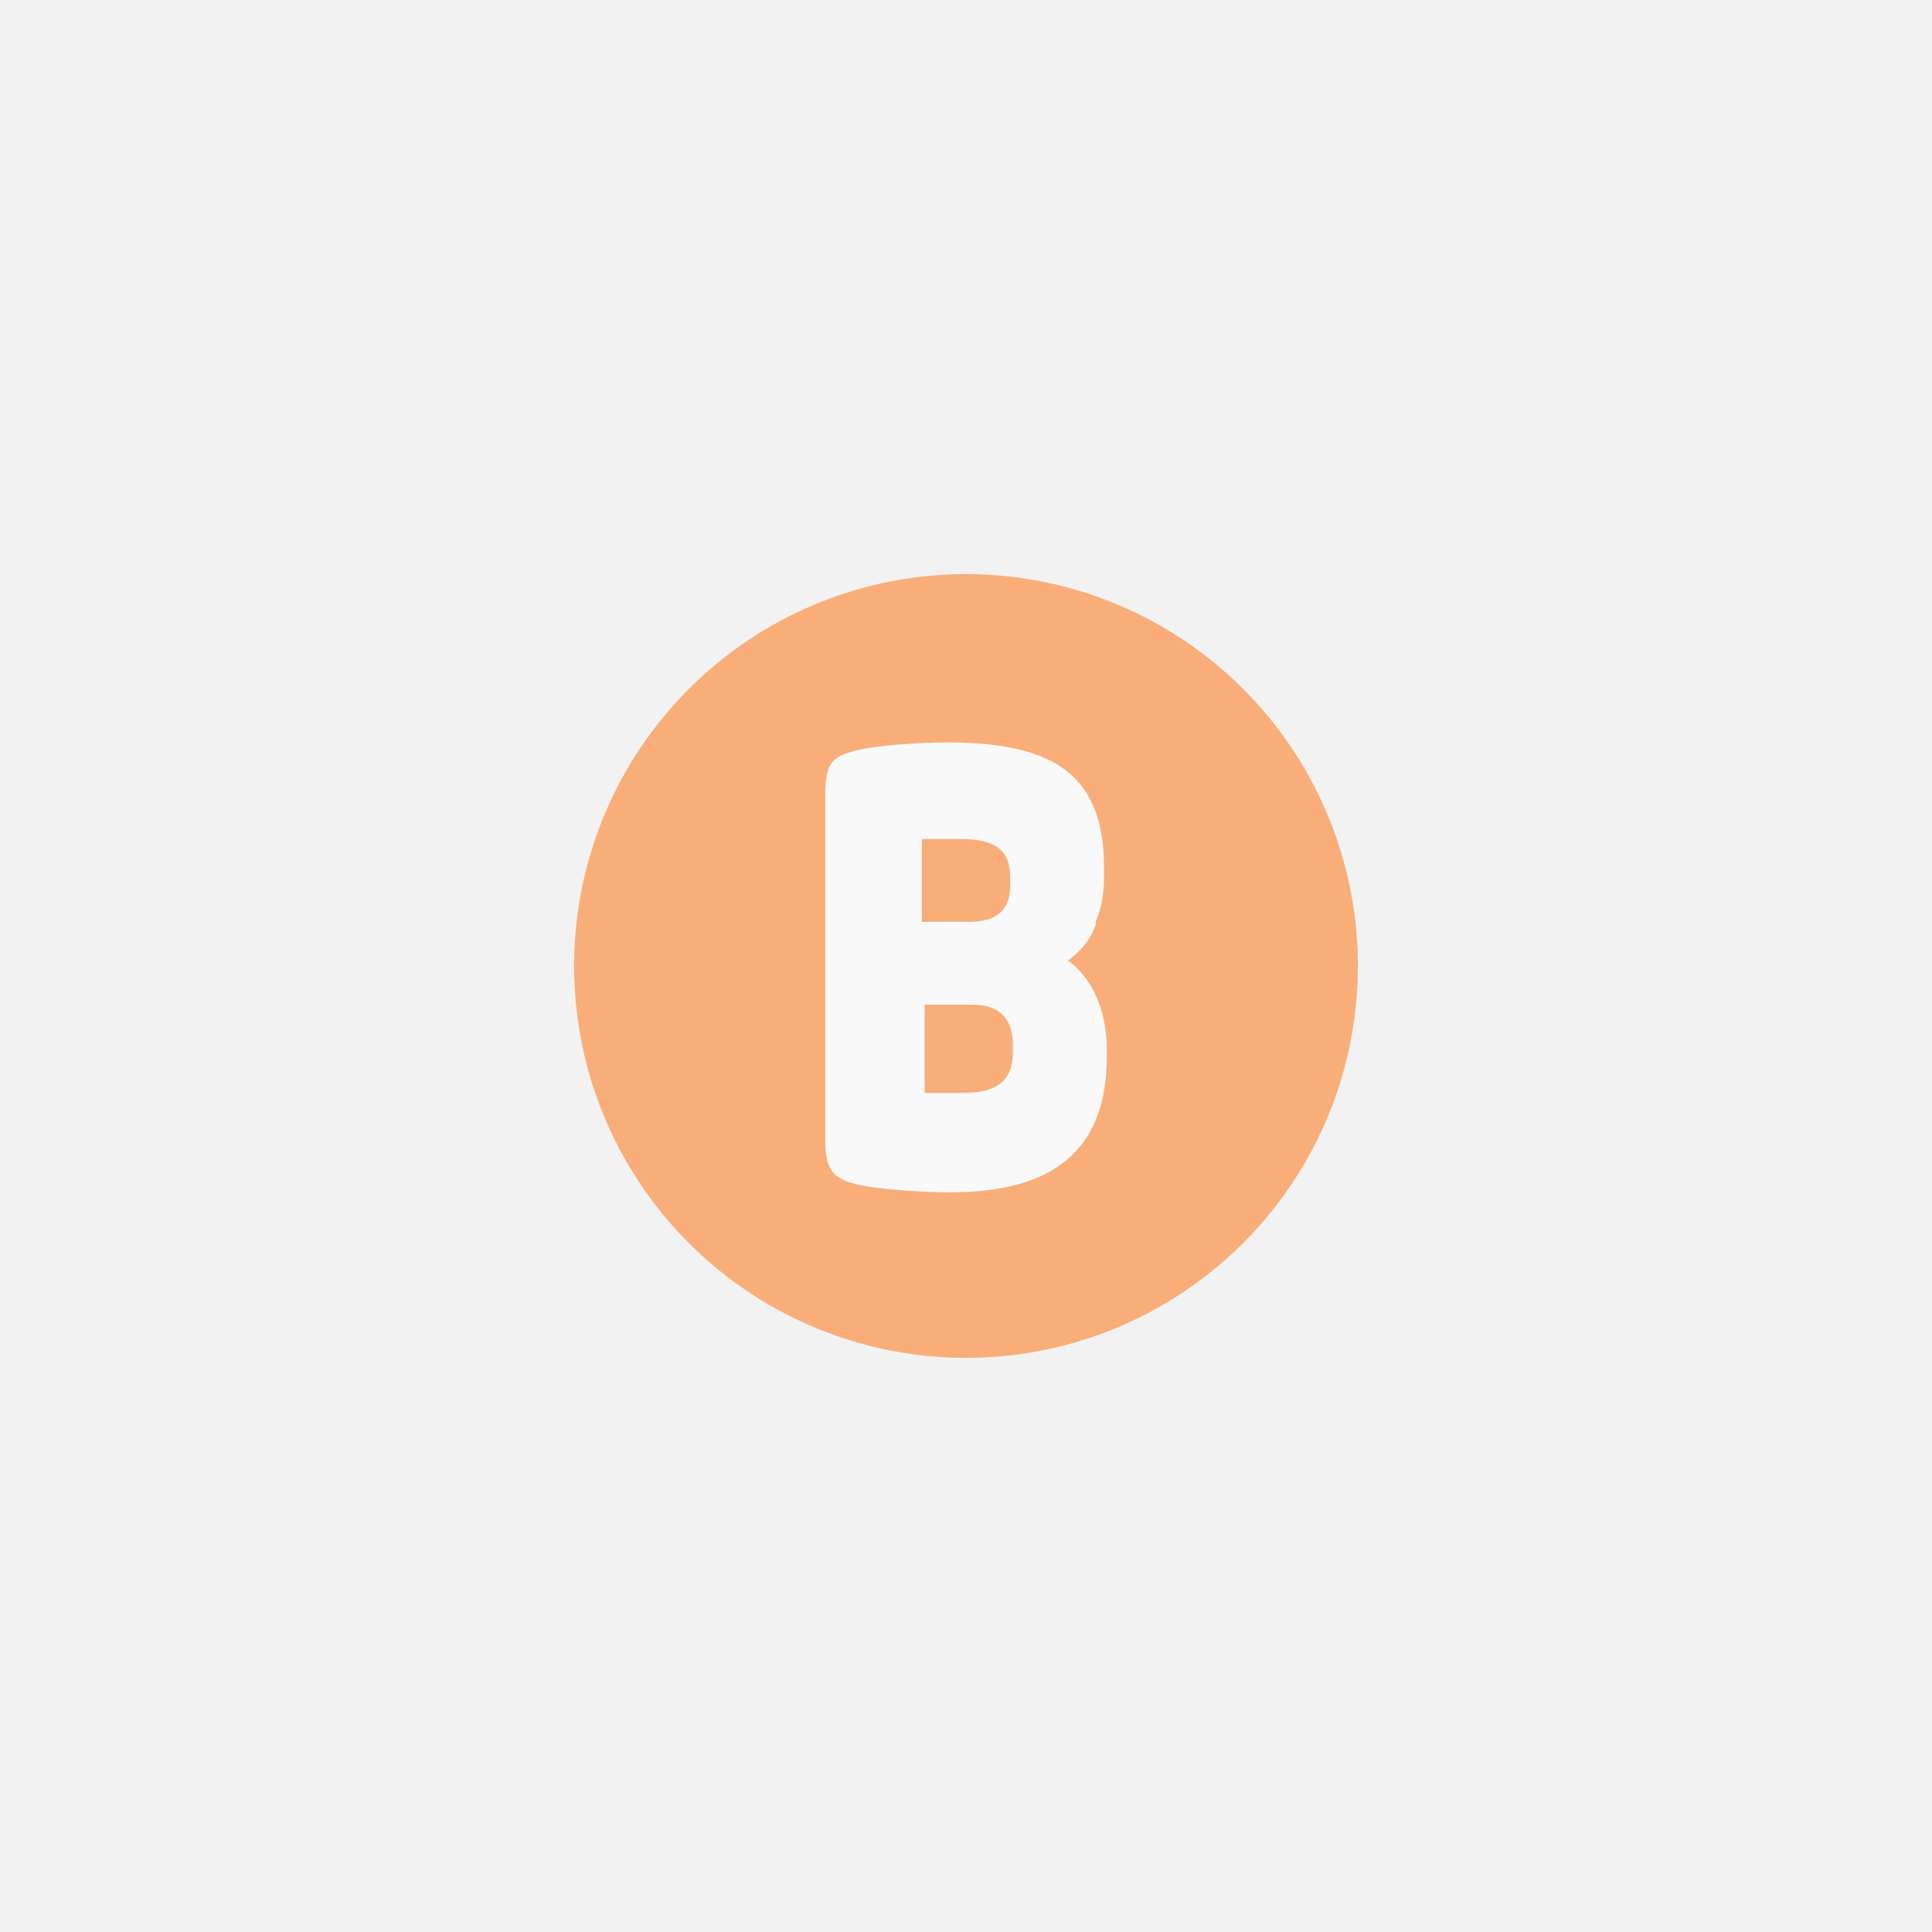
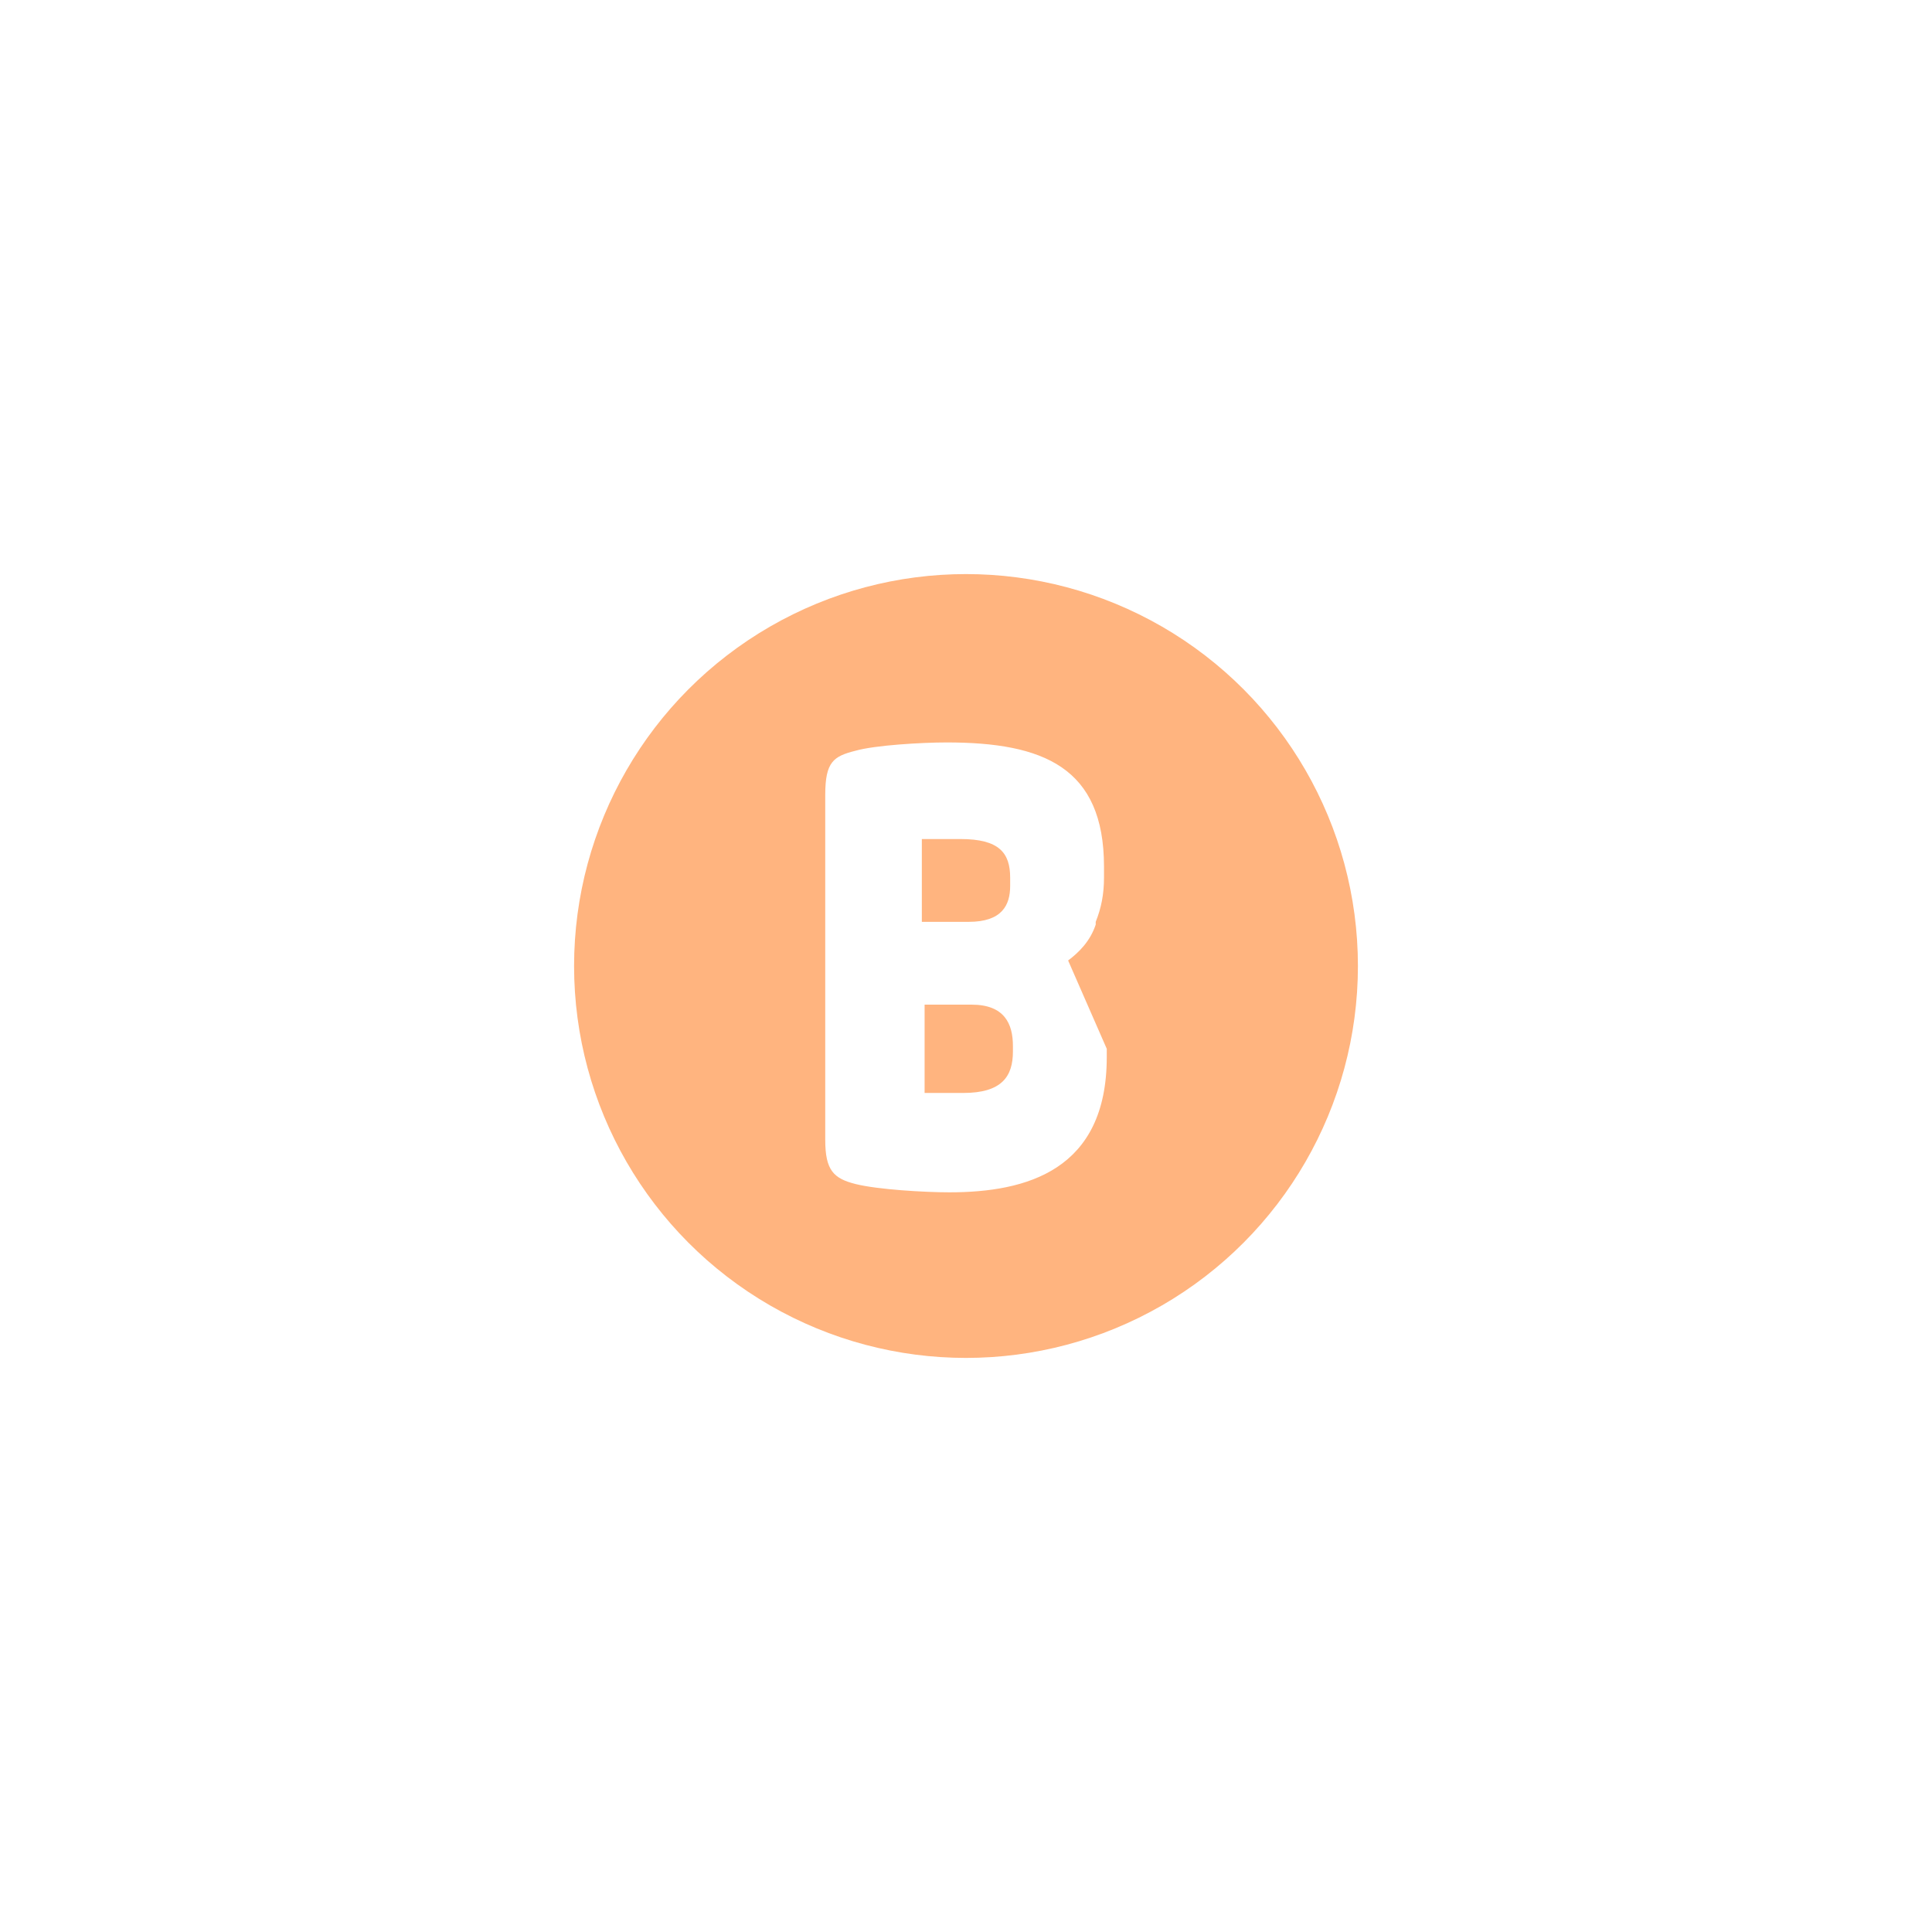
<svg xmlns="http://www.w3.org/2000/svg" version="1.1" id="Layer_1" x="0px" y="0px" viewBox="0 0 70 70" style="enable-background:new 0 0 70 70;" xml:space="preserve">
  <style type="text/css">
	.st0{fill:#F2F2F2;}
	.st1{opacity:0.5;}
	.st2{fill:#FF6900;}
	.st3{fill:#FFFFFF;}
</style>
-   <rect y="-0.1" class="st0" width="70" height="70.1" />
  <g class="st1">
    <circle class="st2" cx="35" cy="35" r="14.2" />
    <g>
      <g>
-         <path class="st3" d="M38.7,34.8c0.4-0.3,0.8-0.7,1-1.3c0,0,0-0.1,0-0.1c0.2-0.5,0.3-1,0.3-1.6v-0.4c0-3.6-2.2-4.5-5.7-4.5     c-0.9,0-2.6,0.1-3.3,0.3c-0.8,0.2-1.1,0.4-1.1,1.6v12.5c0,1.1,0.3,1.4,1.1,1.6c0.8,0.2,2.5,0.3,3.4,0.3c2.8,0,5.7-0.8,5.7-4.9     v-0.3C40.1,36.5,39.5,35.4,38.7,34.8z M33.4,30.4h0.2c0.3,0,0.6,0,0.9,0h0.3c1.4,0,1.8,0.5,1.8,1.4v0.3c0,0.7-0.3,1.3-1.5,1.3     h-1.7V30.4z M36.7,38.1c0,0.9-0.4,1.5-1.8,1.5h-1.4v-3.2h1.7c1.2,0,1.5,0.7,1.5,1.5V38.1z" />
+         <path class="st3" d="M38.7,34.8c0.4-0.3,0.8-0.7,1-1.3c0,0,0-0.1,0-0.1c0.2-0.5,0.3-1,0.3-1.6v-0.4c0-3.6-2.2-4.5-5.7-4.5     c-0.9,0-2.6,0.1-3.3,0.3c-0.8,0.2-1.1,0.4-1.1,1.6v12.5c0,1.1,0.3,1.4,1.1,1.6c0.8,0.2,2.5,0.3,3.4,0.3c2.8,0,5.7-0.8,5.7-4.9     v-0.3z M33.4,30.4h0.2c0.3,0,0.6,0,0.9,0h0.3c1.4,0,1.8,0.5,1.8,1.4v0.3c0,0.7-0.3,1.3-1.5,1.3     h-1.7V30.4z M36.7,38.1c0,0.9-0.4,1.5-1.8,1.5h-1.4v-3.2h1.7c1.2,0,1.5,0.7,1.5,1.5V38.1z" />
      </g>
    </g>
  </g>
</svg>